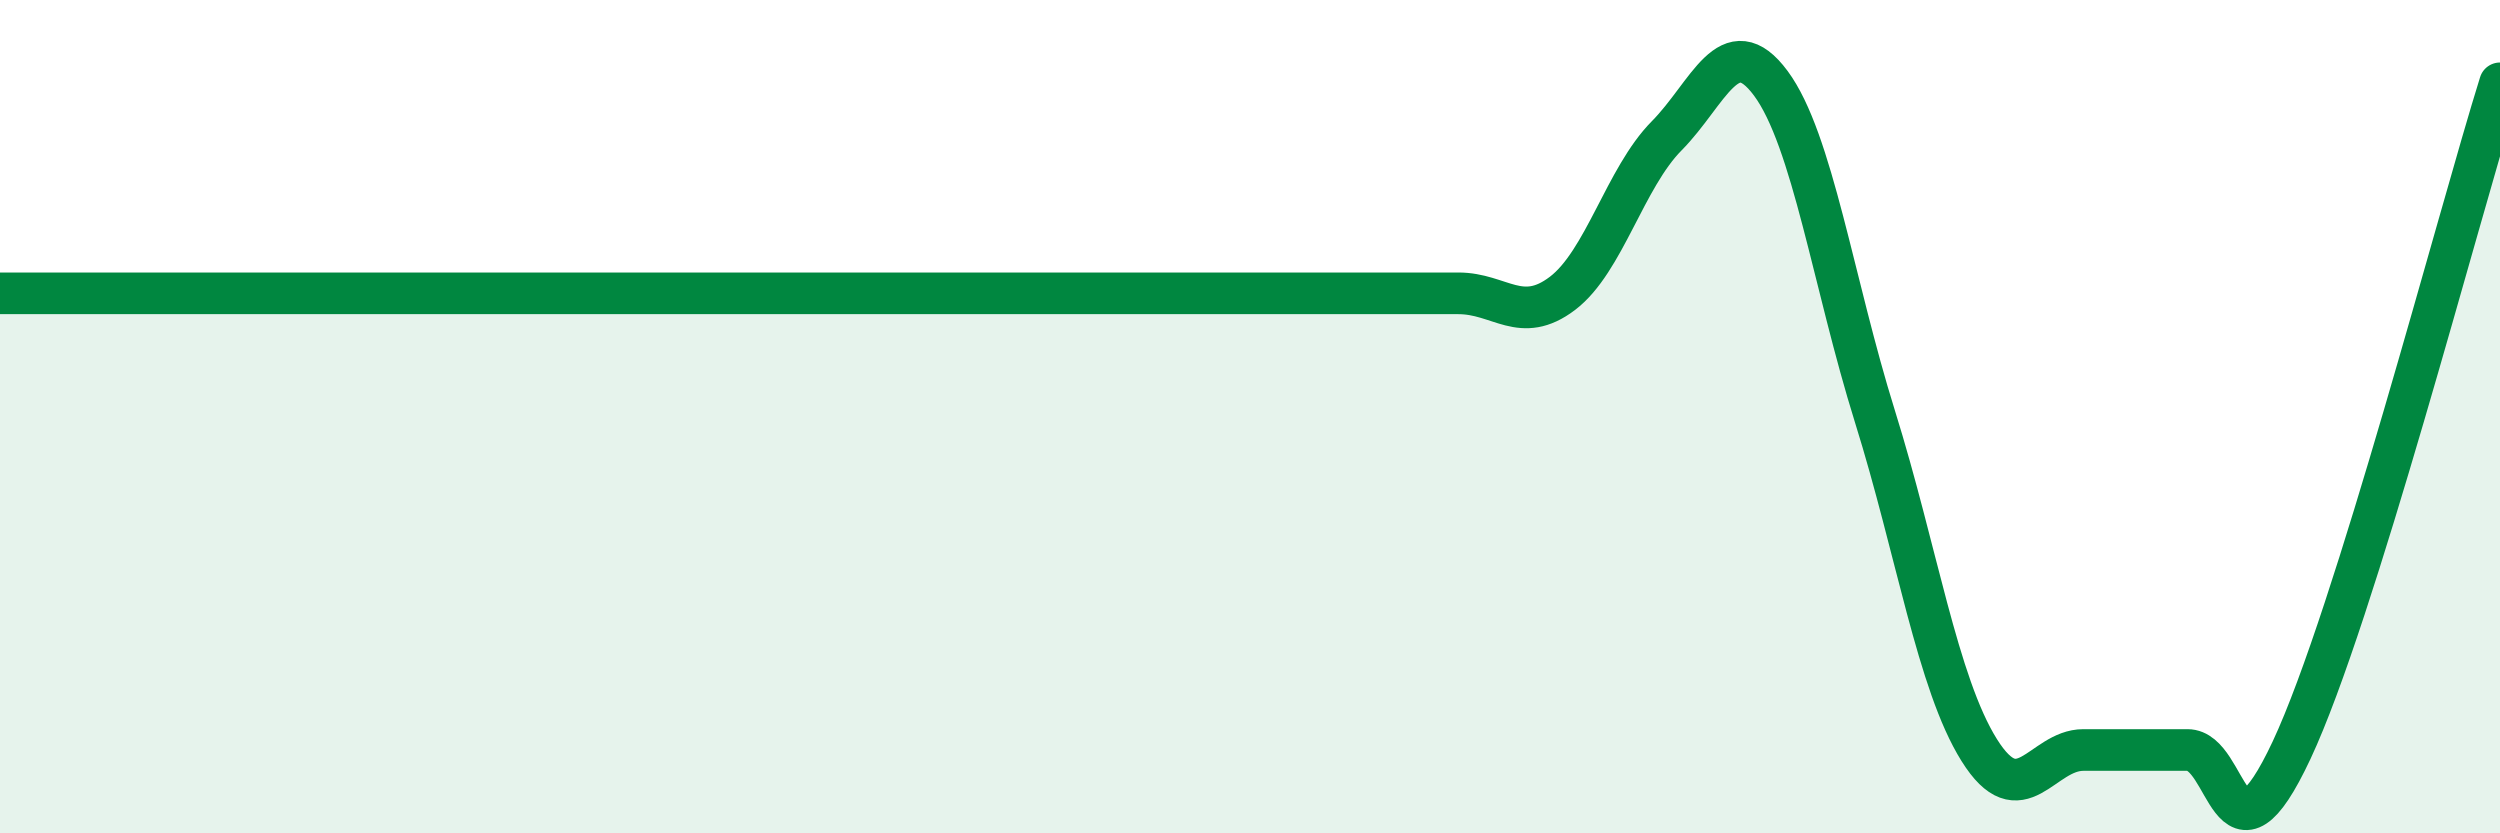
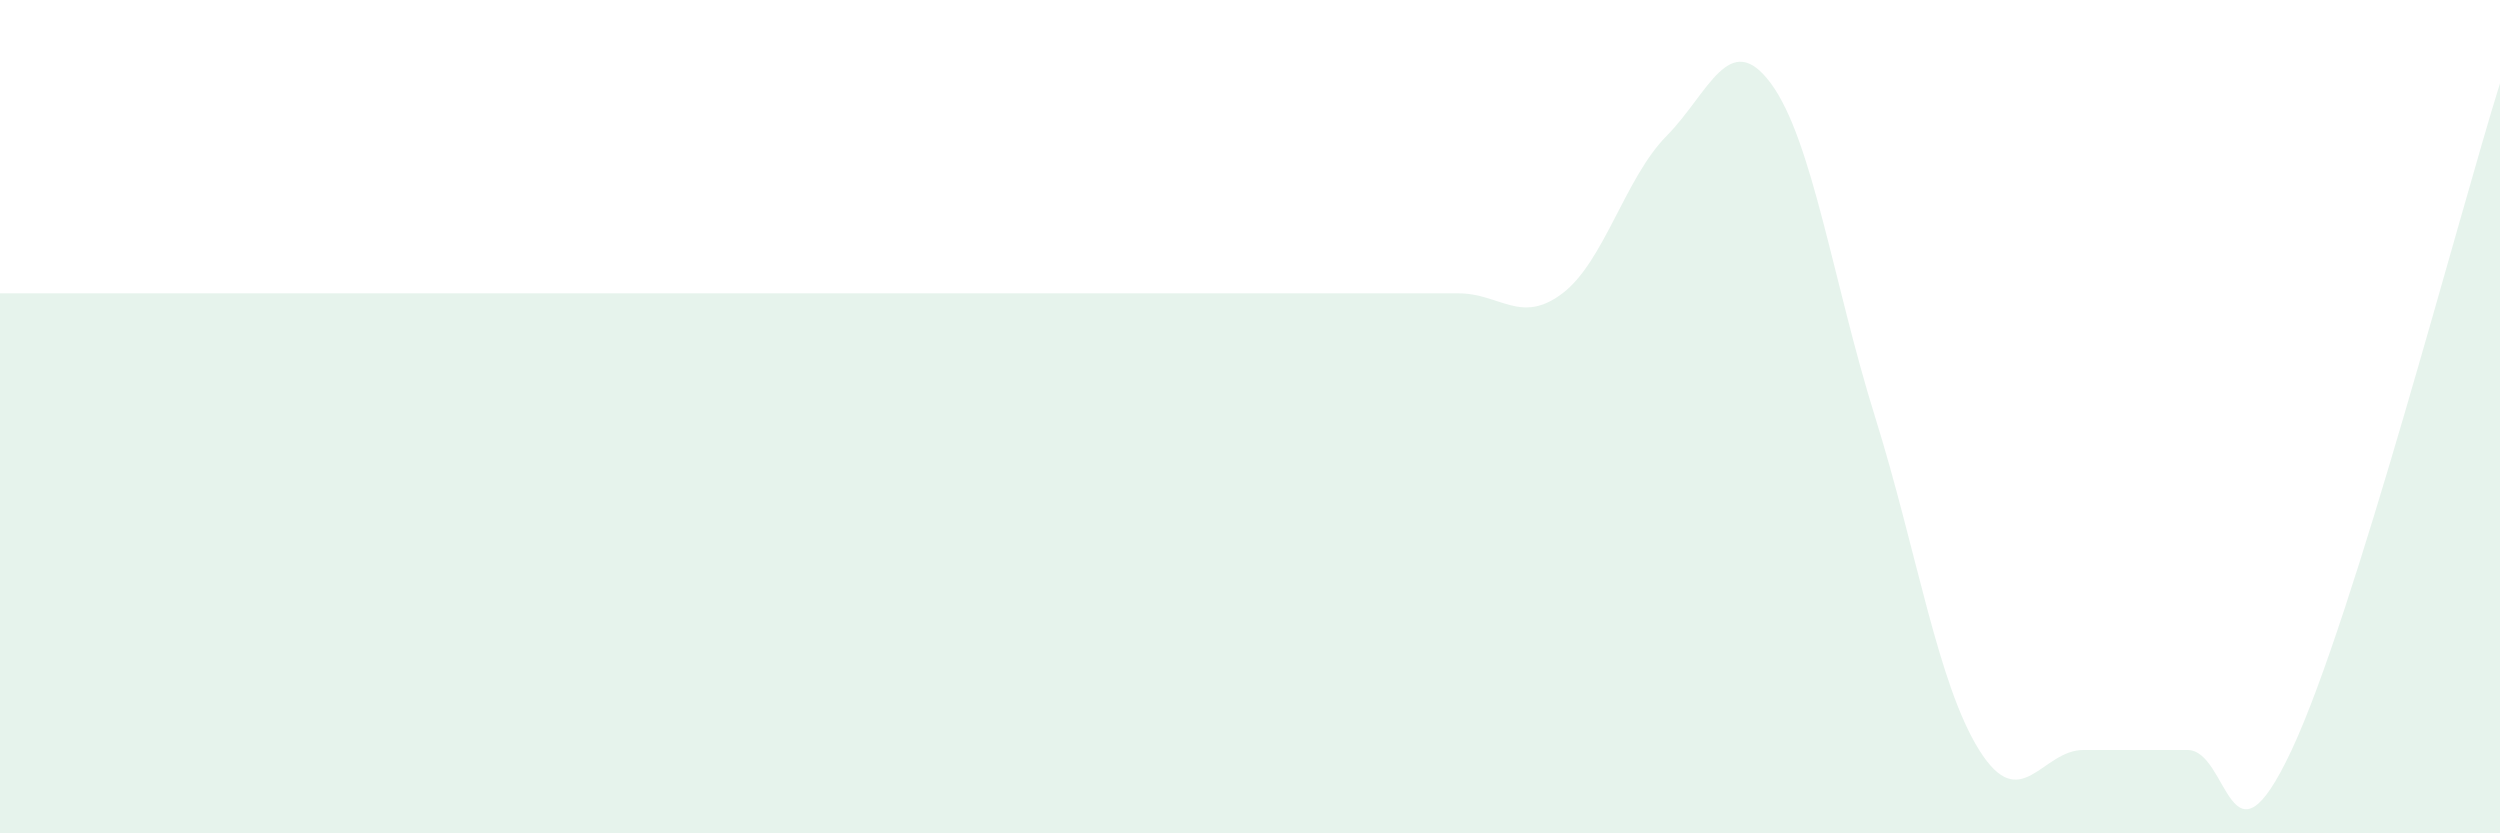
<svg xmlns="http://www.w3.org/2000/svg" width="60" height="20" viewBox="0 0 60 20">
  <path d="M 0,7.04 C 0.5,7.04 1.5,7.04 2.5,7.04 C 3.5,7.04 4,7.04 5,7.04 C 6,7.04 6.5,7.04 7.5,7.04 C 8.5,7.04 9,7.04 10,7.04 C 11,7.04 11.5,7.04 12.5,7.04 C 13.5,7.04 14,7.04 15,7.04 C 16,7.04 16.5,7.04 17.5,7.04 C 18.5,7.04 19,7.04 20,7.04 C 21,7.04 21.5,7.04 22.5,7.04 C 23.5,7.04 24,7.04 25,7.04 C 26,7.04 26.5,7.04 27.5,7.04 C 28.5,7.04 29,7.04 30,7.04 C 31,7.04 31.5,7.04 32.5,7.04 C 33.5,7.04 34,7.04 35,7.04 C 36,7.04 36.5,7.8 37.5,7.04 C 38.5,6.28 39,4.27 40,3.26 C 41,2.25 41.5,0.65 42.5,2 C 43.5,3.35 44,6.8 45,10 C 46,13.2 46.5,16.4 47.5,18 C 48.5,19.6 49,18 50,18 C 51,18 51.5,18 52.5,18 C 53.5,18 53.5,21.2 55,18 C 56.5,14.8 59,5.2 60,2L60 20L0 20Z" fill="#008740" opacity="0.1" stroke-linecap="round" stroke-linejoin="round" />
-   <path d="M 0,7.04 C 0.5,7.04 1.5,7.04 2.5,7.04 C 3.5,7.04 4,7.04 5,7.04 C 6,7.04 6.5,7.04 7.5,7.04 C 8.5,7.04 9,7.04 10,7.04 C 11,7.04 11.5,7.04 12.5,7.04 C 13.5,7.04 14,7.04 15,7.04 C 16,7.04 16.5,7.04 17.5,7.04 C 18.5,7.04 19,7.04 20,7.04 C 21,7.04 21.5,7.04 22.5,7.04 C 23.5,7.04 24,7.04 25,7.04 C 26,7.04 26.5,7.04 27.5,7.04 C 28.5,7.04 29,7.04 30,7.04 C 31,7.04 31.5,7.04 32.5,7.04 C 33.5,7.04 34,7.04 35,7.04 C 36,7.04 36.5,7.8 37.5,7.04 C 38.5,6.28 39,4.27 40,3.26 C 41,2.25 41.5,0.65 42.5,2 C 43.5,3.35 44,6.8 45,10 C 46,13.2 46.5,16.4 47.5,18 C 48.5,19.6 49,18 50,18 C 51,18 51.5,18 52.5,18 C 53.5,18 53.5,21.2 55,18 C 56.5,14.8 59,5.2 60,2" stroke="#008740" stroke-width="1" fill="none" stroke-linecap="round" stroke-linejoin="round" />
</svg>